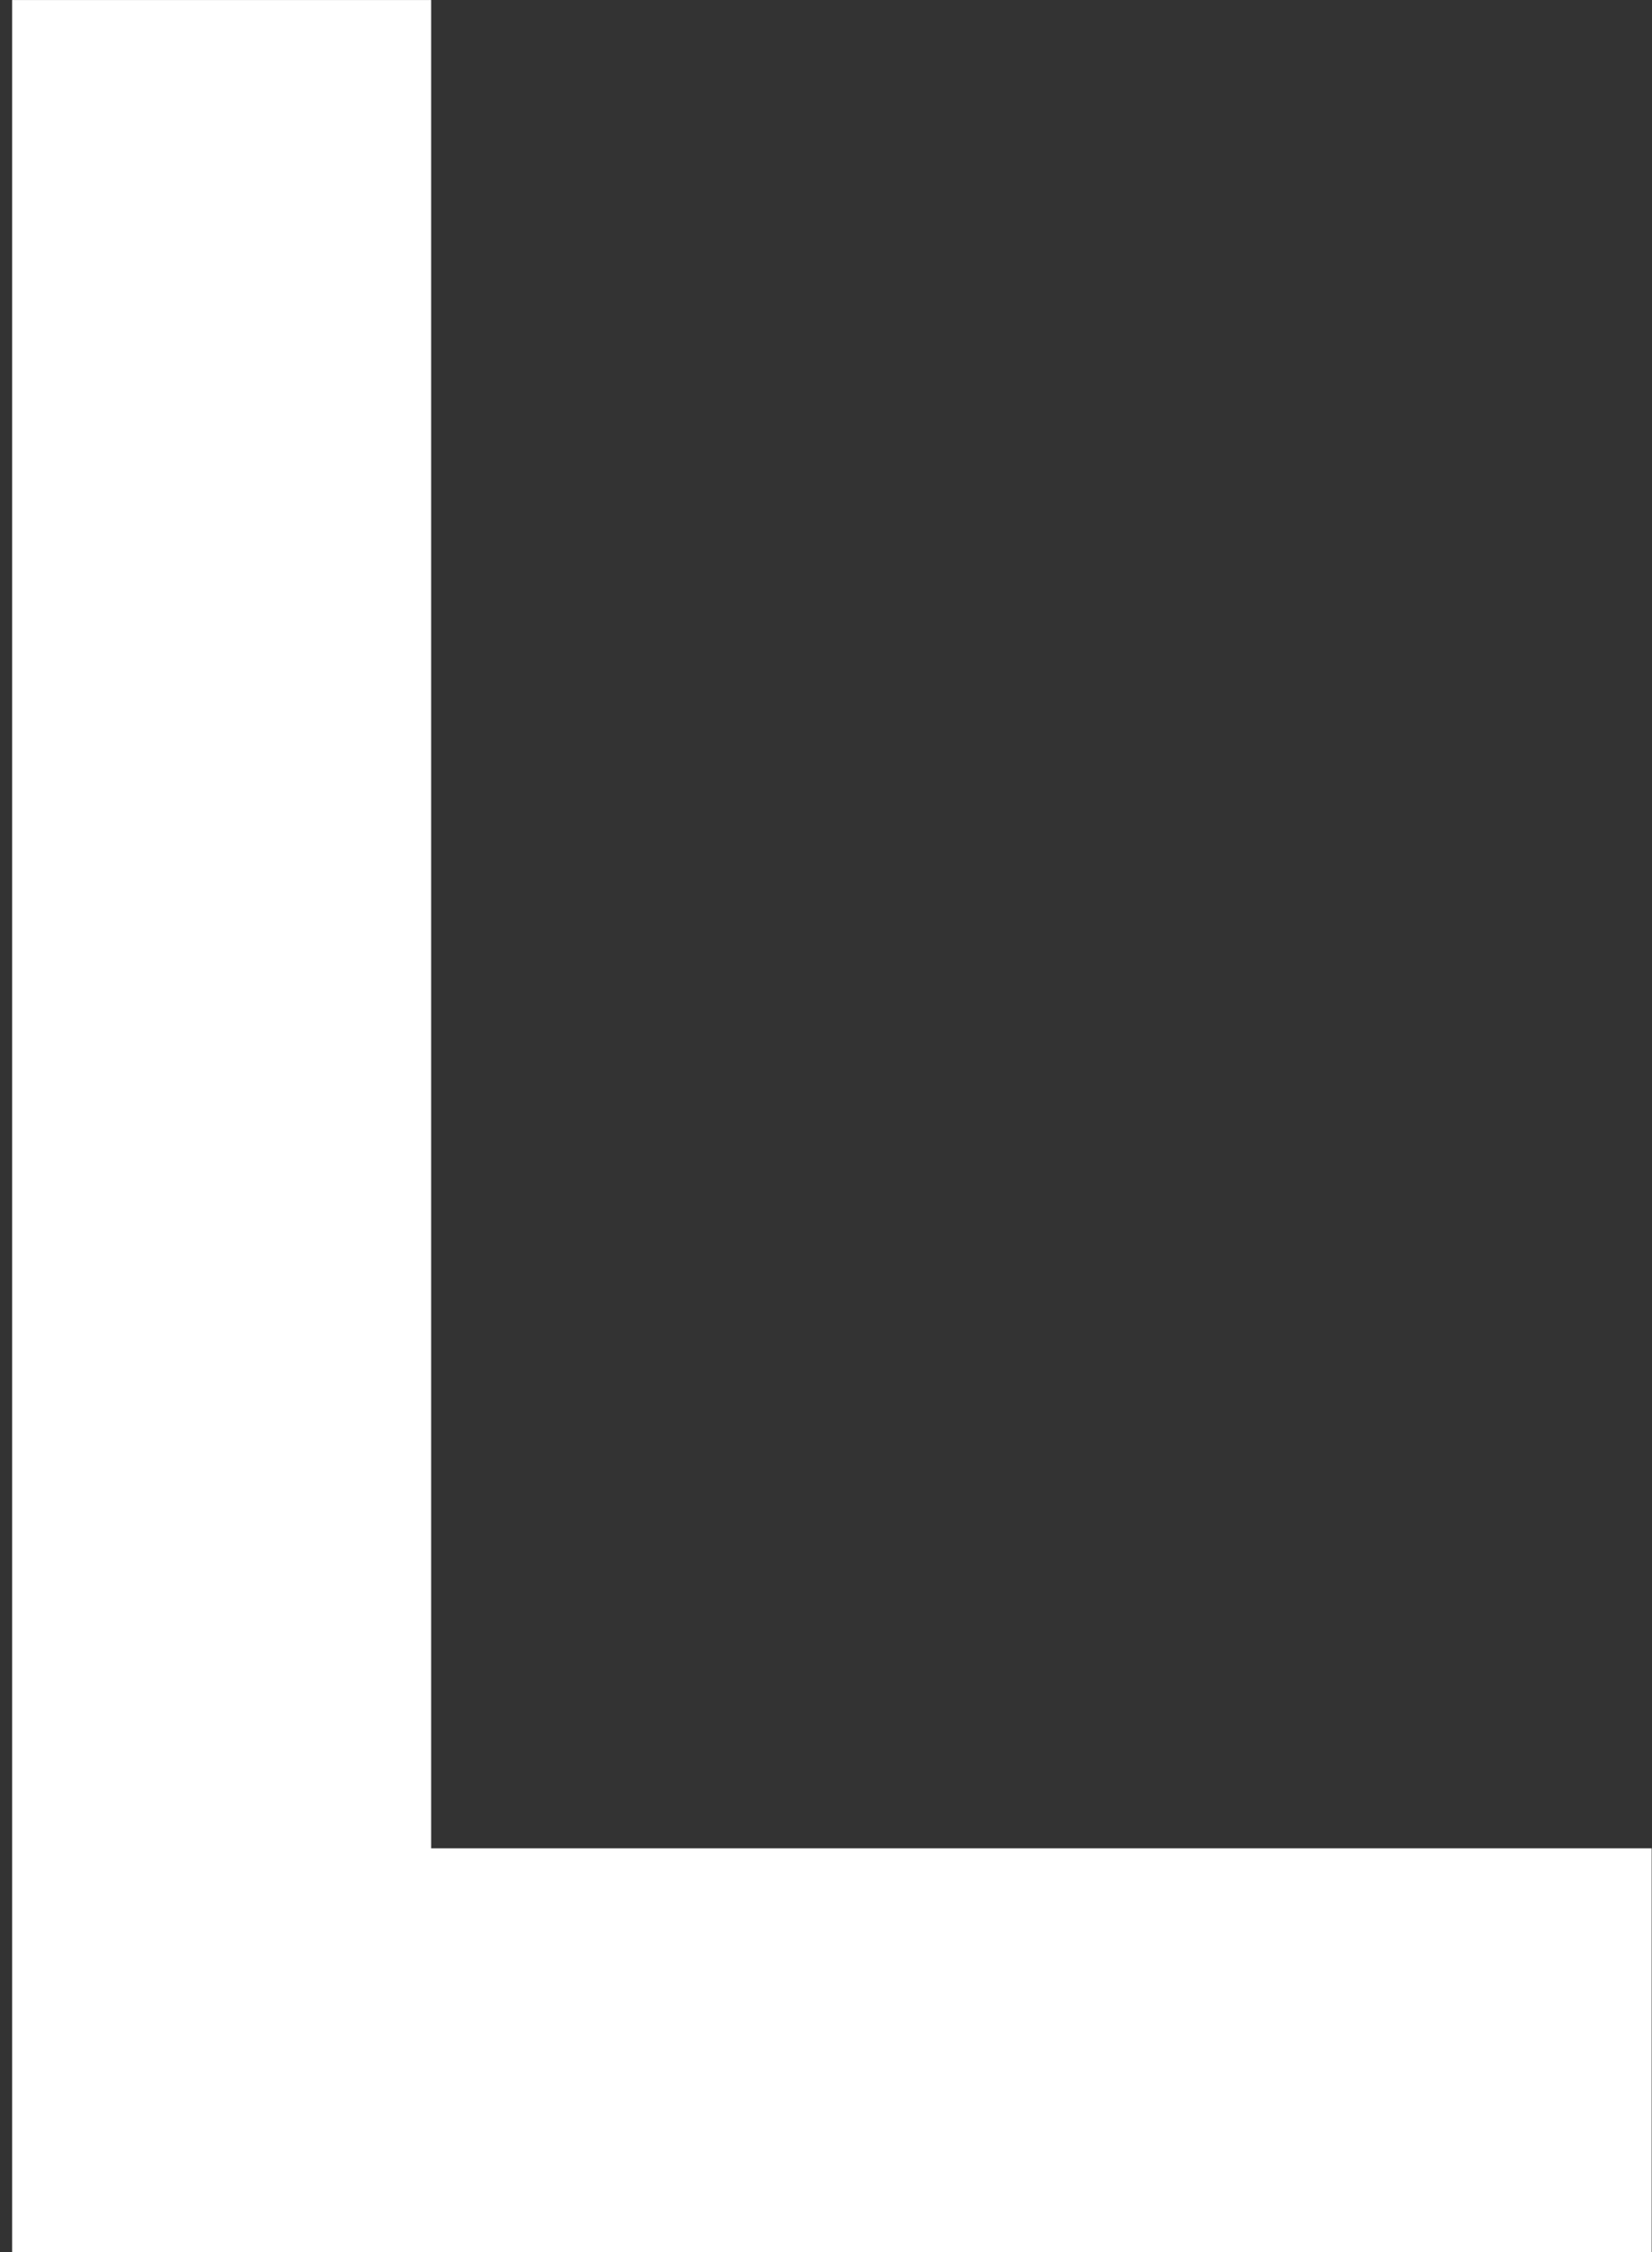
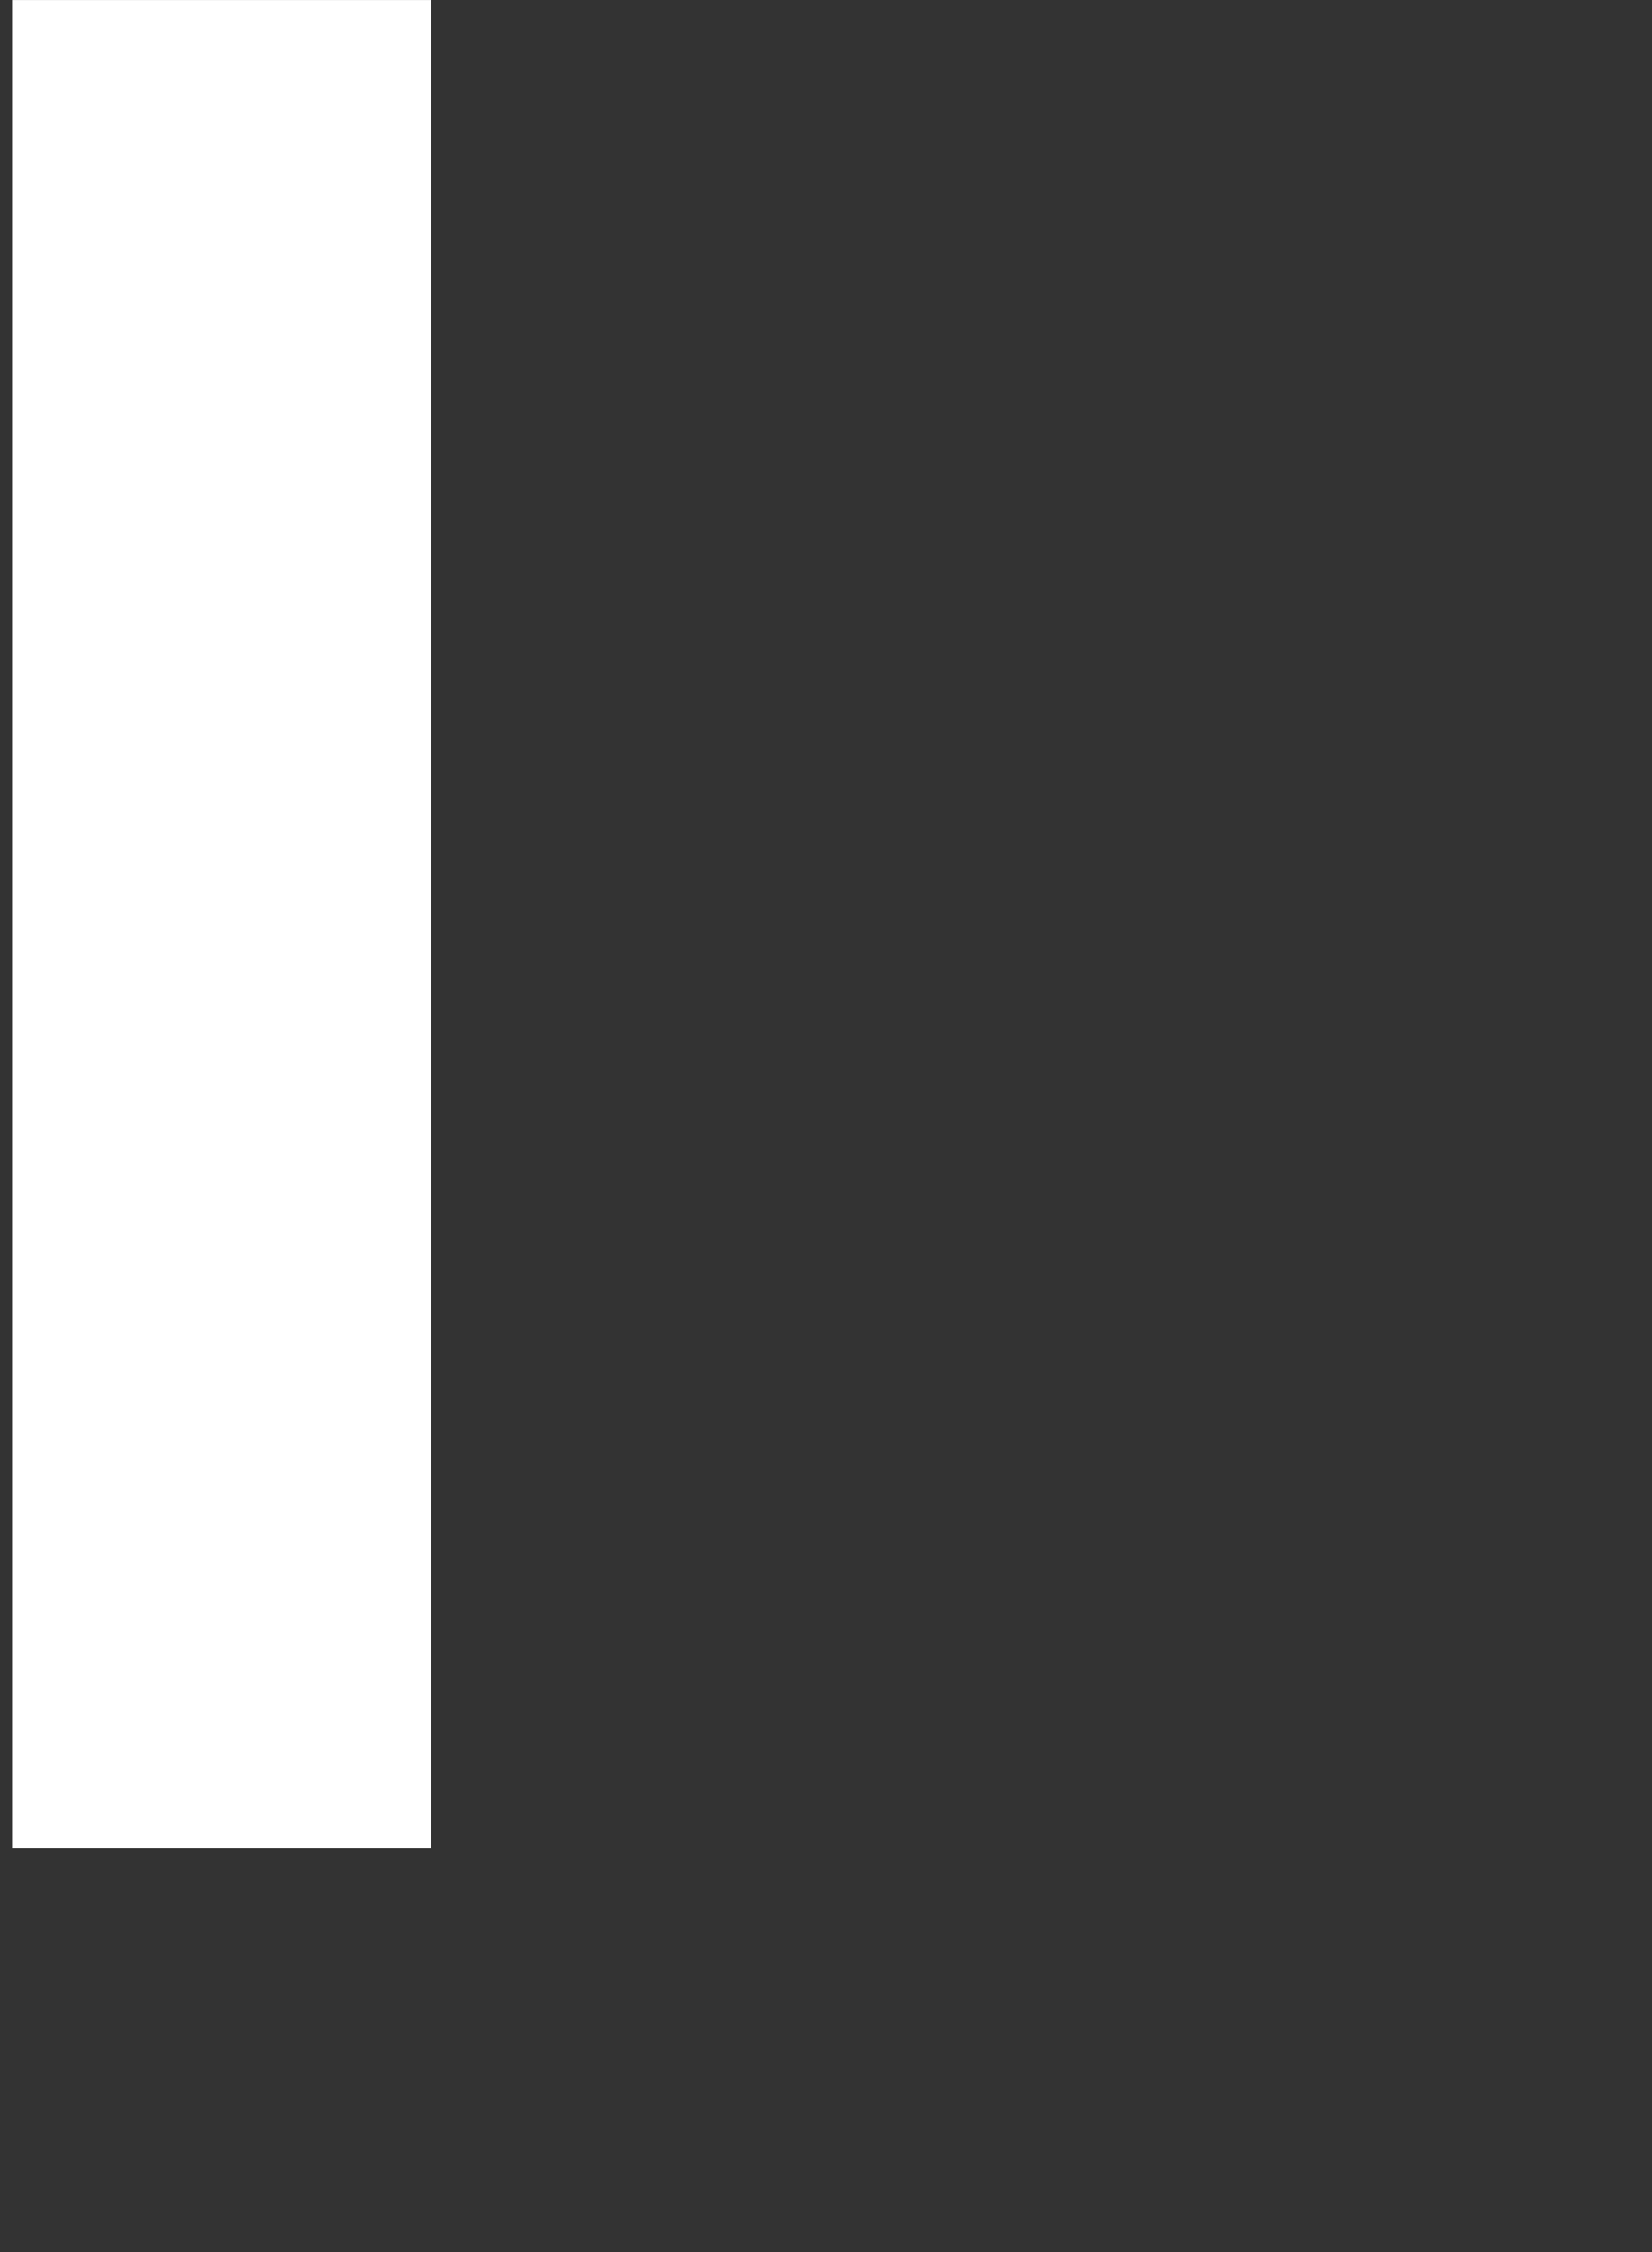
<svg xmlns="http://www.w3.org/2000/svg" width="80" height="109" viewBox="0 0 80 109" fill="none">
  <rect x="0" y="0" width="80" height="109" fill="#333333" stroke="none" />
-   <path d="M0.588 0.002V109.001H79.983V89.456H20.879V0.002H0.588Z" fill="white" />
+   <path d="M0.588 0.002V109.001V89.456H20.879V0.002H0.588Z" fill="white" />
</svg>